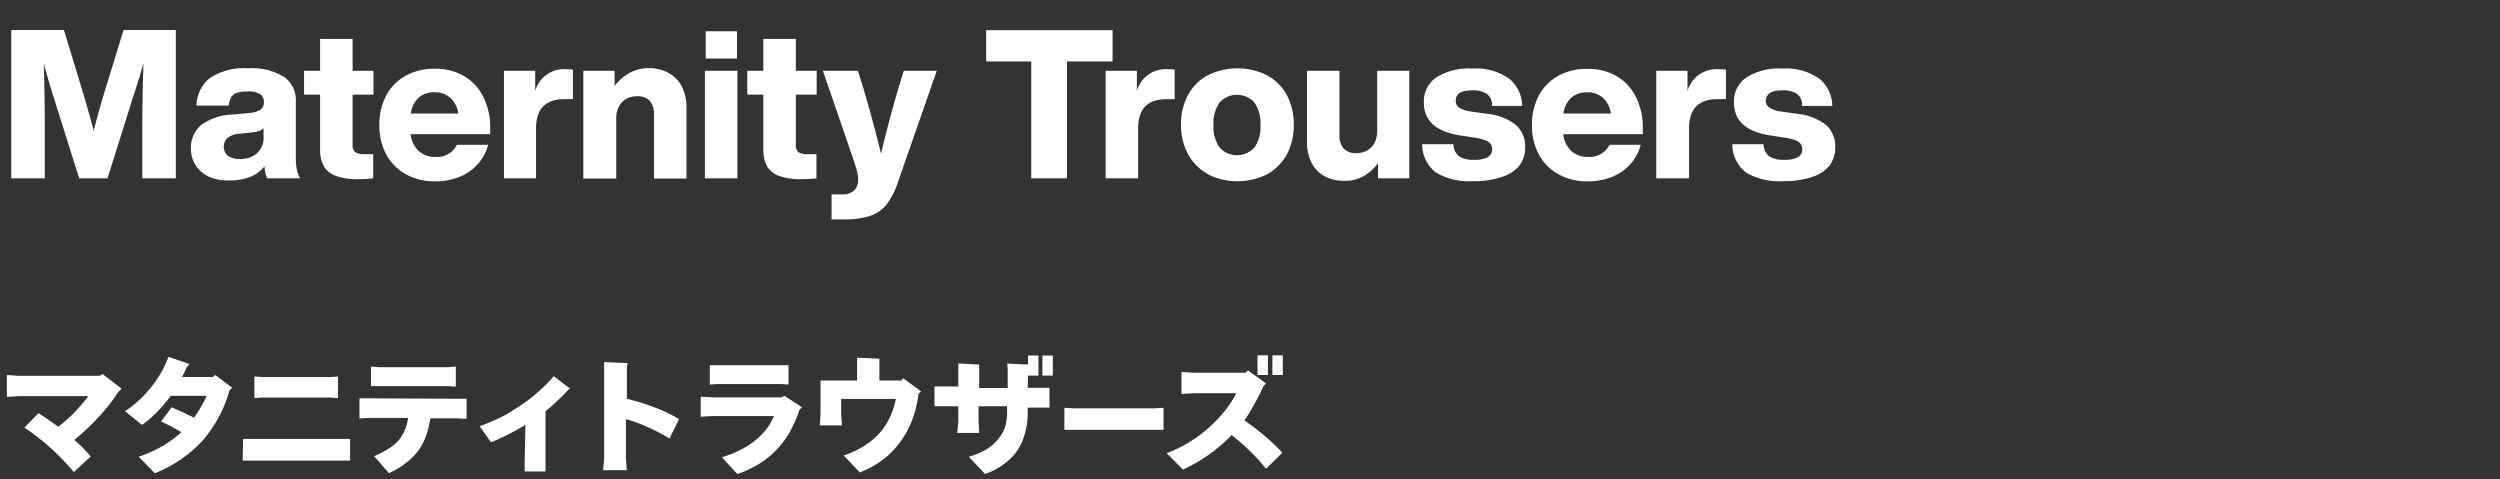
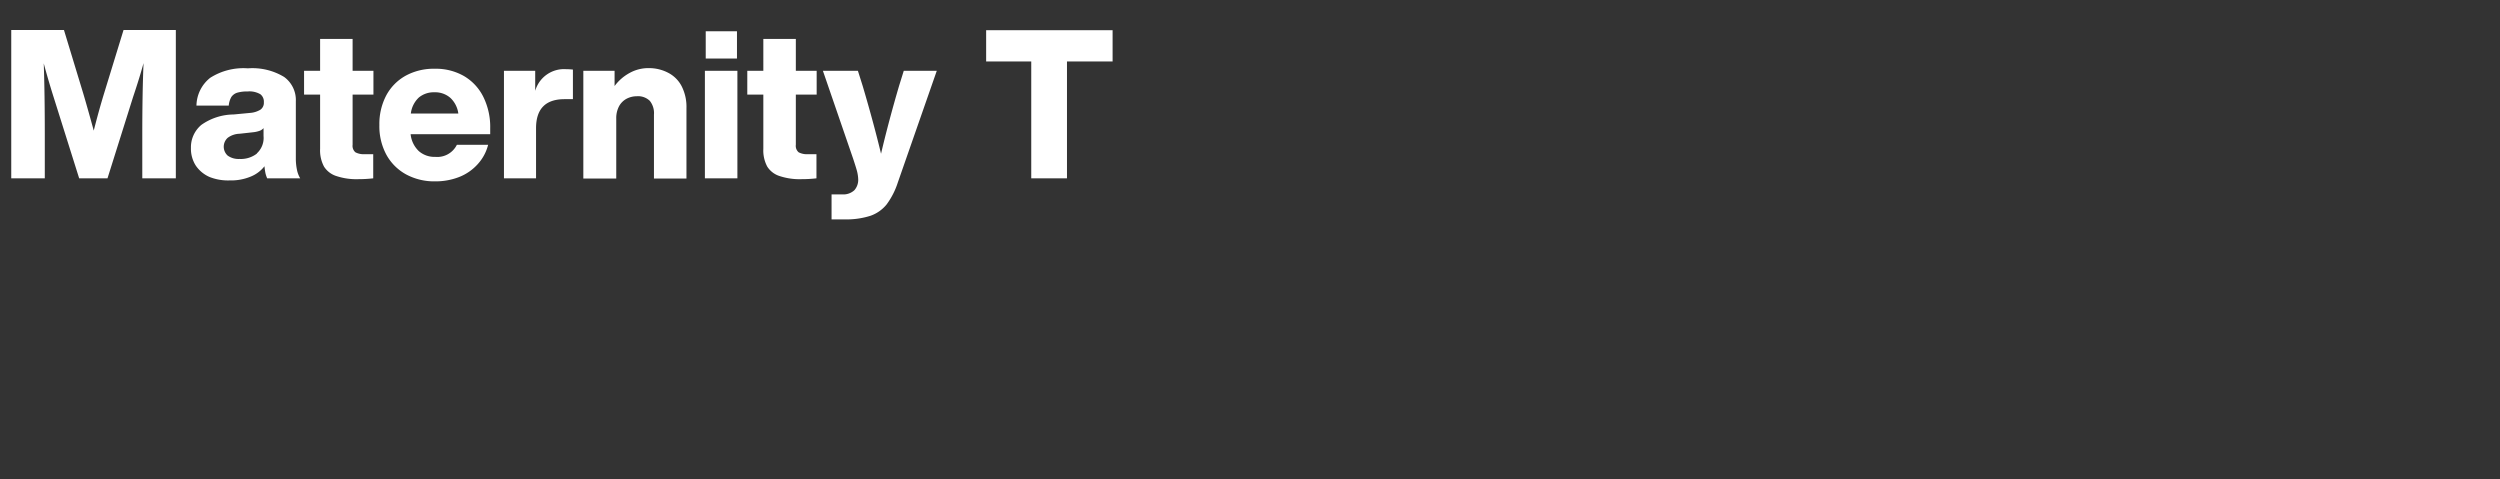
<svg xmlns="http://www.w3.org/2000/svg" viewBox="0 0 240 46">
  <rect x="0" y="0" width="240" height="46" fill="#333333" stroke="none" />
  <defs>
    <style>.cls-1{fill:#fff}.cls-2{fill:none}</style>
  </defs>
  <g id="レイヤー_2" data-name="レイヤー 2">
    <g id="conts">
      <path class="cls-1" d="M16.88 2.88v14.24h-3.22v-4.18q0-4 .12-6.88-.4 1.46-1 3.24l-2.46 7.82H7.6L5.14 9.3C4.73 8 4.41 6.88 4.2 6.08c.07 2 .1 4.31.1 6.86v4.18H1.08V2.88h5.06L8 9c.32 1.08.65 2.26 1 3.54q.48-1.9 1-3.6l1.86-6.06zM25.65 17.12a2.75 2.75 0 01-.17-.51 6.37 6.37 0 01-.09-.65 3.18 3.18 0 01-1.34 1 4.93 4.93 0 01-2 .36 4.81 4.81 0 01-1.91-.32 3.1 3.1 0 01-1.33-1.08 3 3 0 01-.48-1.71 2.8 2.8 0 011-2.22 5.43 5.43 0 013.09-1l1.58-.15a2.23 2.23 0 001-.31.8.8 0 00.33-.71.9.9 0 00-.33-.77 2.07 2.07 0 00-1.23-.27 3.44 3.44 0 00-1 .12 1.07 1.07 0 00-.56.41 2 2 0 00-.25.83h-3.1a3.47 3.47 0 011.32-2.67 5.94 5.94 0 013.62-.91 5.87 5.87 0 013.48.83 2.74 2.74 0 011.12 2.35v5.48a5.37 5.37 0 00.11 1.09 2.59 2.59 0 00.31.81zm-1-2.39a2 2 0 00.65-1.67v-.76a.92.92 0 01-.41.27 2.76 2.76 0 01-.63.13l-1.26.14a2 2 0 00-1.14.39 1.15 1.15 0 000 1.71 1.78 1.78 0 001.12.32 2.53 2.53 0 001.7-.53zM33.85 9.08v4.82a.81.81 0 00.27.72 1.7 1.7 0 00.91.18h.8v2.32a12.48 12.48 0 01-1.44.08 6.07 6.07 0 01-2.1-.3 2.18 2.18 0 01-1.18-.9 3.28 3.28 0 01-.38-1.71V9.08h-1.54V6.8h1.54V3.74h3.12V6.8h2v2.28zM47.06 12.88h-7.64a2.6 2.6 0 00.79 1.63 2.28 2.28 0 001.57.55 2.1 2.1 0 002.08-1.16h3a4.31 4.31 0 01-1 1.86 4.69 4.69 0 01-1.8 1.24 6.21 6.21 0 01-2.28.41 5.69 5.69 0 01-2.8-.67 4.77 4.77 0 01-1.89-1.89 5.76 5.76 0 01-.67-2.85 5.87 5.87 0 01.66-2.84 4.7 4.7 0 011.86-1.89 5.61 5.61 0 012.8-.67 5.42 5.42 0 012.8.7 4.77 4.77 0 011.86 2 6.51 6.51 0 01.66 3zm-6.85-3.52a2.51 2.51 0 00-.77 1.54H44a2.51 2.51 0 00-.76-1.5 2.21 2.21 0 00-1.54-.54 2.24 2.24 0 00-1.49.5zM55 6.68v2.84h-.8c-1.83 0-2.74.93-2.74 2.8v4.8h-3.08V6.8h3v1.92a2.88 2.88 0 012.94-2.08 6.79 6.79 0 01.68.04zM64.17 7a3 3 0 011.27 1.28 4.35 4.35 0 01.46 2.1v6.76h-3.12V11a1.88 1.88 0 00-.4-1.32 1.62 1.62 0 00-1.26-.44 2.11 2.11 0 00-.95.23 1.78 1.78 0 00-.73.71 2.42 2.42 0 00-.28 1.2v5.76H56V6.8h3v1.46A4.38 4.38 0 0160.45 7a3.7 3.7 0 011.87-.46 3.94 3.94 0 011.85.46zM67.67 6.8h3.12v10.32h-3.12zm.08-3.8h3v2.62h-3zM76.4 9.08v4.82a.81.81 0 00.27.72 1.7 1.7 0 00.91.18h.8v2.32a12.48 12.48 0 01-1.44.08 6.07 6.07 0 01-2.1-.3 2.18 2.18 0 01-1.18-.9 3.28 3.28 0 01-.38-1.71V9.08h-1.54V6.8h1.54V3.74h3.12V6.8h2v2.28zM89.93 6.8l-3.74 10.72a7.31 7.31 0 01-1.07 2.1 3.46 3.46 0 01-1.57 1.1 7.58 7.58 0 01-2.5.34h-1.22v-2.4h1a1.56 1.56 0 001.19-.4 1.5 1.5 0 00.37-1 3.68 3.68 0 00-.13-.88c-.09-.32-.21-.69-.35-1.12L79 6.8h3.36l.46 1.46c.72 2.43 1.3 4.59 1.76 6.5q.68-2.92 1.72-6.48l.46-1.48zM106.81 5.9h-4.38v11.22H99V5.9h-4.33v-3h12.14z" />
-       <path class="cls-1" d="M112.77 6.68v2.84H112c-1.83 0-2.74.93-2.74 2.8v4.8h-3.12V6.8h3v1.92a2.88 2.88 0 012.94-2.08 6.79 6.79 0 01.69.04zM115.94 16.69a4.65 4.65 0 01-1.89-1.89 5.76 5.76 0 01-.67-2.84 5.76 5.76 0 01.67-2.84 4.65 4.65 0 011.89-1.89 6.4 6.4 0 015.7 0 4.77 4.77 0 011.89 1.89 5.87 5.87 0 01.67 2.88 5.87 5.87 0 01-.67 2.84 4.77 4.77 0 01-1.89 1.89 6.4 6.4 0 01-5.7 0zm4.51-2.56A3.42 3.42 0 00121 12a3.42 3.42 0 00-.59-2.17 2.25 2.25 0 00-3.32 0 3.36 3.36 0 00-.59 2.17 3.36 3.36 0 00.59 2.17 2.25 2.25 0 003.32 0zM135.29 6.8v10.32h-3v-1.46a4.45 4.45 0 01-1.36 1.24 3.69 3.69 0 01-1.88.46 3.94 3.94 0 01-1.85-.42 3 3 0 01-1.27-1.28 4.35 4.35 0 01-.46-2.1V6.8h3.12v6.14a1.88 1.88 0 00.4 1.32 1.62 1.62 0 001.26.44 2.11 2.11 0 00.95-.23 1.78 1.78 0 00.73-.71 2.42 2.42 0 00.28-1.2V6.8zM137.87 16.58a3.42 3.42 0 01-1.34-2.74h3a1.52 1.52 0 00.54 1.17 2.51 2.51 0 001.44.33 2.61 2.61 0 001.33-.26.9.9 0 00.25-1.27 1.27 1.27 0 00-.54-.36 5.11 5.11 0 00-1.08-.25l-1.3-.2q-3.48-.54-3.48-3.16a2.78 2.78 0 011.2-2.41 5.89 5.89 0 013.44-.85 5.55 5.55 0 013.59 1 3.44 3.44 0 011.21 2.59h-2.9a1.29 1.29 0 00-.51-1.17 2.48 2.48 0 00-1.39-.33c-1.05 0-1.58.33-1.58 1a.77.77 0 00.36.68 2.93 2.93 0 001.14.36l1.54.22a5.33 5.33 0 012.73 1.06 2.7 2.7 0 01.89 2.14 2.84 2.84 0 01-.58 1.81 3.57 3.57 0 01-1.69 1.06 8 8 0 01-2.65.39 6.35 6.35 0 01-3.62-.81zM157.71 12.88h-7.64a2.6 2.6 0 00.79 1.63 2.28 2.28 0 001.57.55 2.1 2.1 0 002.08-1.16h3a4.31 4.31 0 01-1 1.86 4.69 4.69 0 01-1.8 1.24 6.21 6.21 0 01-2.28.41 5.69 5.69 0 01-2.8-.67 4.77 4.77 0 01-1.89-1.89 5.76 5.76 0 01-.67-2.84 5.87 5.87 0 01.66-2.84 4.7 4.7 0 011.86-1.89 5.61 5.61 0 012.8-.67 5.42 5.42 0 012.8.7 4.77 4.77 0 011.86 2 6.51 6.51 0 01.66 3zm-6.85-3.52a2.51 2.51 0 00-.77 1.54h4.56a2.51 2.51 0 00-.76-1.5 2.21 2.21 0 00-1.54-.54 2.24 2.24 0 00-1.49.5zM165.69 6.68v2.84h-.8c-1.83 0-2.74.93-2.74 2.8v4.8H159V6.8h3v1.92a3 3 0 011.08-1.54 3.06 3.06 0 011.92-.54c.17 0 .39.01.69.04zM167.64 16.58a3.45 3.45 0 01-1.34-2.74h3a1.58 1.58 0 00.54 1.17 2.51 2.51 0 001.44.33 2.59 2.59 0 001.33-.26.81.81 0 00.41-.74.84.84 0 00-.16-.53 1.16 1.16 0 00-.54-.36 5.11 5.11 0 00-1.08-.25l-1.3-.2q-3.48-.54-3.48-3.16a2.78 2.78 0 011.2-2.41 5.89 5.89 0 013.44-.85 5.55 5.55 0 013.59 1 3.41 3.41 0 011.21 2.59H173a1.29 1.29 0 00-.51-1.17 2.46 2.46 0 00-1.39-.33c-1 0-1.58.33-1.58 1a.77.77 0 00.36.68 2.93 2.93 0 001.14.36l1.54.22a5.33 5.33 0 012.73 1.06 2.67 2.67 0 01.89 2.14 2.84 2.84 0 01-.58 1.81 3.52 3.52 0 01-1.69 1.06 8 8 0 01-2.65.39 6.35 6.35 0 01-3.62-.81zM9.85 35.91l1.83 1.41-.29.26A16.87 16.87 0 019.5 40a23.48 23.48 0 01-2.36 2.23 14.51 14.51 0 011.57 1.59l-1.62 1.5a21.2 21.2 0 00-1.62-1.74 21.9 21.9 0 00-1.73-1.52c-.55-.42-1-.76-1.41-1l1.37-1.4q.39.24.9.6c.33.23.65.47 1 .7.39-.3.78-.64 1.18-1a14 14 0 001-1.07c.29-.33.52-.62.7-.86H1.8l-1.14.07V36l1.14.08h7.78zM20.67 36l1.62 1.22-.26.26a12.53 12.53 0 01-2.61 4.85 12.51 12.51 0 01-4.55 3.1l-1.56-1.58a12.38 12.38 0 002.24-1 10.86 10.86 0 001.86-1.36l-.68-.39q-.5-.28-1.26-.63l1-1.37c.82.35 1.54.69 2.15 1a8.31 8.31 0 00.68-1.06 9.35 9.35 0 00.54-1.04h-3.45a13.63 13.63 0 01-1.34 1.58 9.44 9.44 0 01-1.42 1.21L12 39.47a10 10 0 001.71-1.4 11.76 11.76 0 001.46-1.82 9.21 9.21 0 001-2l2 .69-.26.35c-.13.3-.27.6-.43.9h2.95zM23.34 42.14h10.27v2.08H23.3zm1.08-6l.78.06h6.47l.78-.06v2.08l-.78-.06H25.2l-.78.06zM43.87 38.28h.92v1.93l-.92-.05h-2.56a8.34 8.34 0 01-.39 1.62 6.1 6.1 0 01-.73 1.44 5.92 5.92 0 01-1.19 1.2 7.06 7.06 0 01-1.66 1l-1.43-1.63a7.6 7.6 0 001.34-.69 4.57 4.57 0 001-.81 3.83 3.83 0 00.61-1 4.8 4.8 0 00.32-1.17h-3.76l-.91.05v-1.93h.91zM43 37.07h-7.38v-1.88l.76.06H43l.76-.06v1.93zM53.15 36.11l1.56 1.18-.22.19c-.31.35-.64.7-1 1a14.82 14.82 0 01-1.12 1V45.26h-2v-.9l.07-3.58a23.23 23.23 0 01-3.3 1.68l-1.09-1.54c.36-.13.77-.3 1.24-.5s1-.45 1.47-.73 1-.61 1.56-1a13.51 13.51 0 001.52-1.24 9.34 9.34 0 001.31-1.34zM64.27 42.1a17.27 17.27 0 00-2-1.06 14.64 14.64 0 00-2.18-.8V44l.08 1.14H57.9L58 44v-9.24l2.24.1-.06.42v3c.41.1.91.24 1.49.42s1.19.41 1.84.68a14.53 14.53 0 011.68.85zM75.32 38L77 39.1l-.25.23a11.16 11.16 0 01-.9 2.08 8 8 0 01-1.26 1.72 8.84 8.84 0 01-1.68 1.38 10.51 10.51 0 01-2.13 1l-1.48-1.62a9.48 9.48 0 001.76-.69 7.51 7.51 0 001.45-.93 6 6 0 001.09-1.11 5.19 5.19 0 00.7-1.22h-5.9l-1.13.06v-1.92l1.14.07H75zM75 36.87h-6.15l-.71.05v-1.86H75.7v1.86zM86.72 36.32l1.71 1.26-.24.2a13.22 13.22 0 01-.29 1.5 9.39 9.39 0 01-.53 1.51 8.17 8.17 0 01-.81 1.44 8.72 8.72 0 01-1.08 1.28 8.19 8.19 0 01-1.38 1.07 9.4 9.4 0 01-1.56.77L81 43.73a9 9 0 002.44-1.25 6.24 6.24 0 001.68-1.84A7.41 7.41 0 0086 38.3h-5.25v1.4l.07 1.14H78.7l.07-1.14v-3.17h3.51v-2.19l2.14.09v2.1h2.08zM98.66 37.23h2.09v1.9h-2.09v.43a7.31 7.31 0 01-.45 2.62 5 5 0 01-1.37 2 6.75 6.75 0 01-2.27 1.32L93 43.85a7.16 7.16 0 001.69-.71 4.26 4.26 0 001.14-1 3.56 3.56 0 00.66-1.14 5.21 5.21 0 00.19-1.4V39h-2.74v1.39l.06 1.17h-2.1l.1-1.14V39h-2.29v-1.9H92v-2.21l2 .11v2.25h2.74V35.4l-.05-.5 2 .1v-.87h1v1.93h-1zm1.41-3.1h1v1.93h-1zM102.18 39.15l.91.05h7.69l.92-.05v2.11H102.18zM119.46 40.36c.31.21.67.47 1.09.79s.84.67 1.3 1.08.88.82 1.26 1.23L121.54 45a19.91 19.91 0 00-3.3-3.23 15.43 15.43 0 01-4.68 3.31L112 43.5a12.71 12.71 0 002.09-1 13.4 13.4 0 003.49-3.05 9.39 9.39 0 001.1-1.7h-4.12l-1.14.07V35.7l1.14.08h5l.24-.22 1.76 1.25-.26.24c-.23.53-.52 1.1-.85 1.69a15.65 15.65 0 01-.99 1.62zm2.26-6.25V36h-1v-1.89zm.43 0h1V36h-1z" />
      <path class="cls-2" d="M0 0h240v20H0M0 34h240v12H0" />
    </g>
  </g>
</svg>